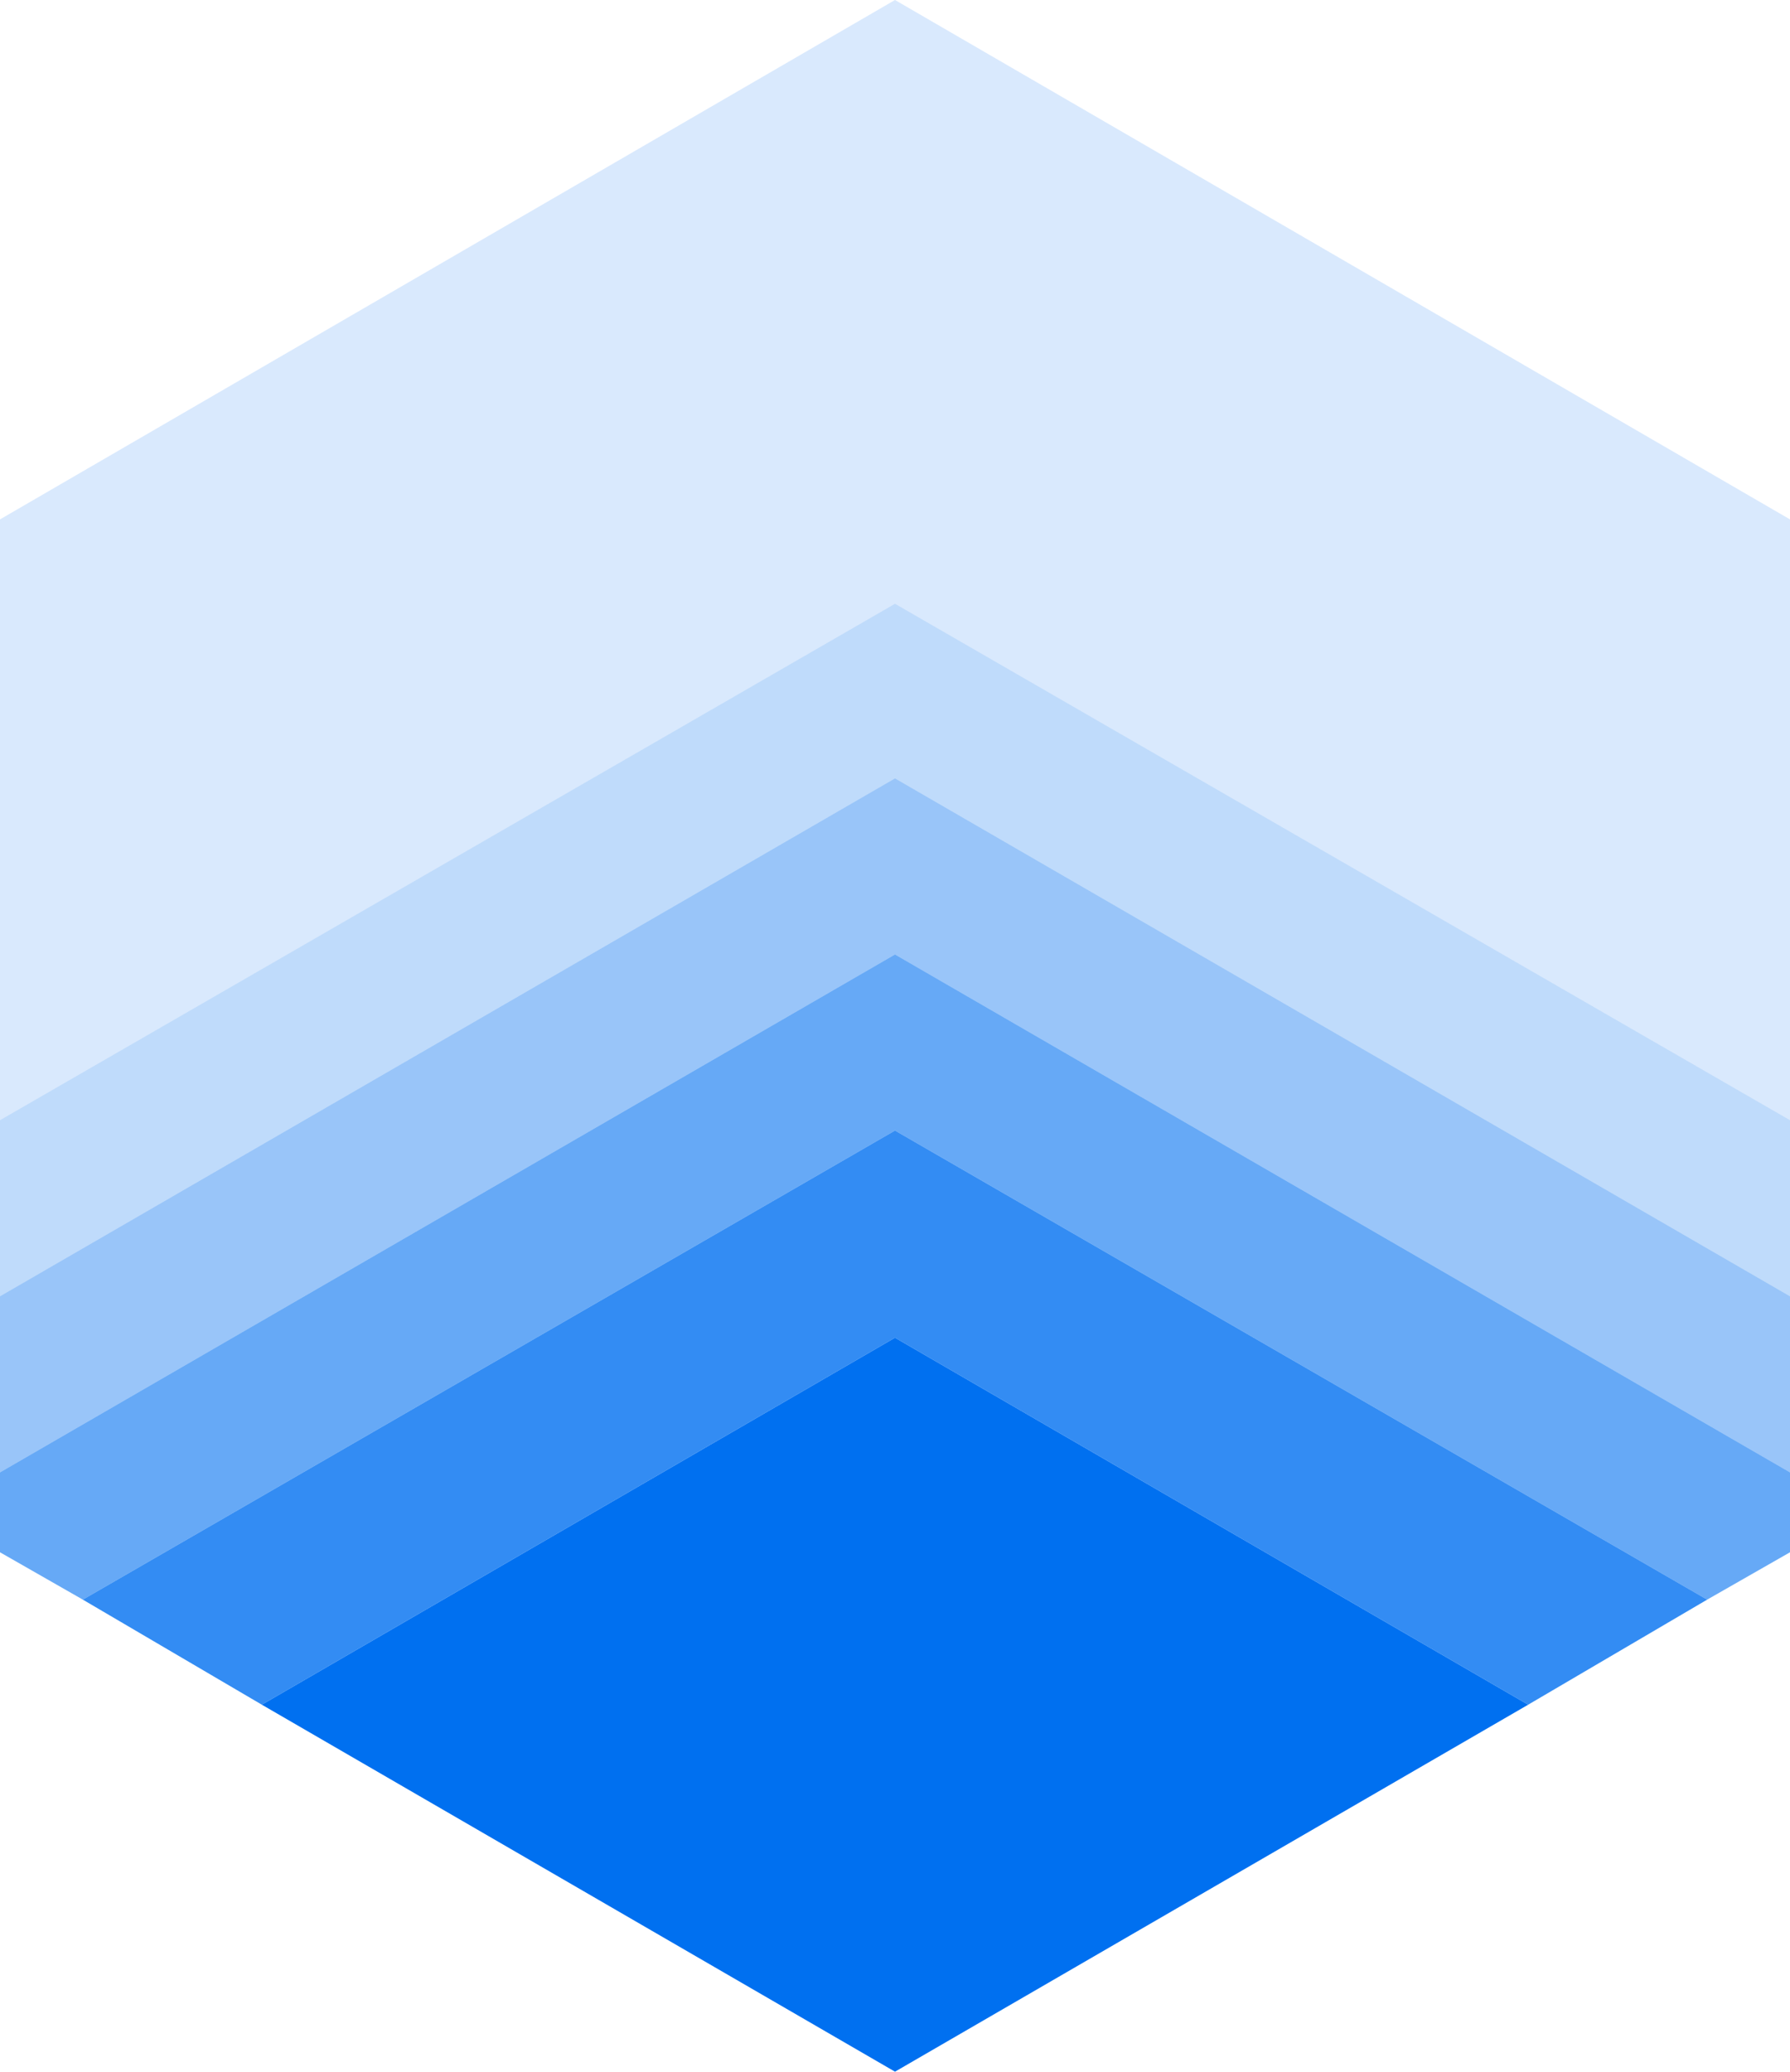
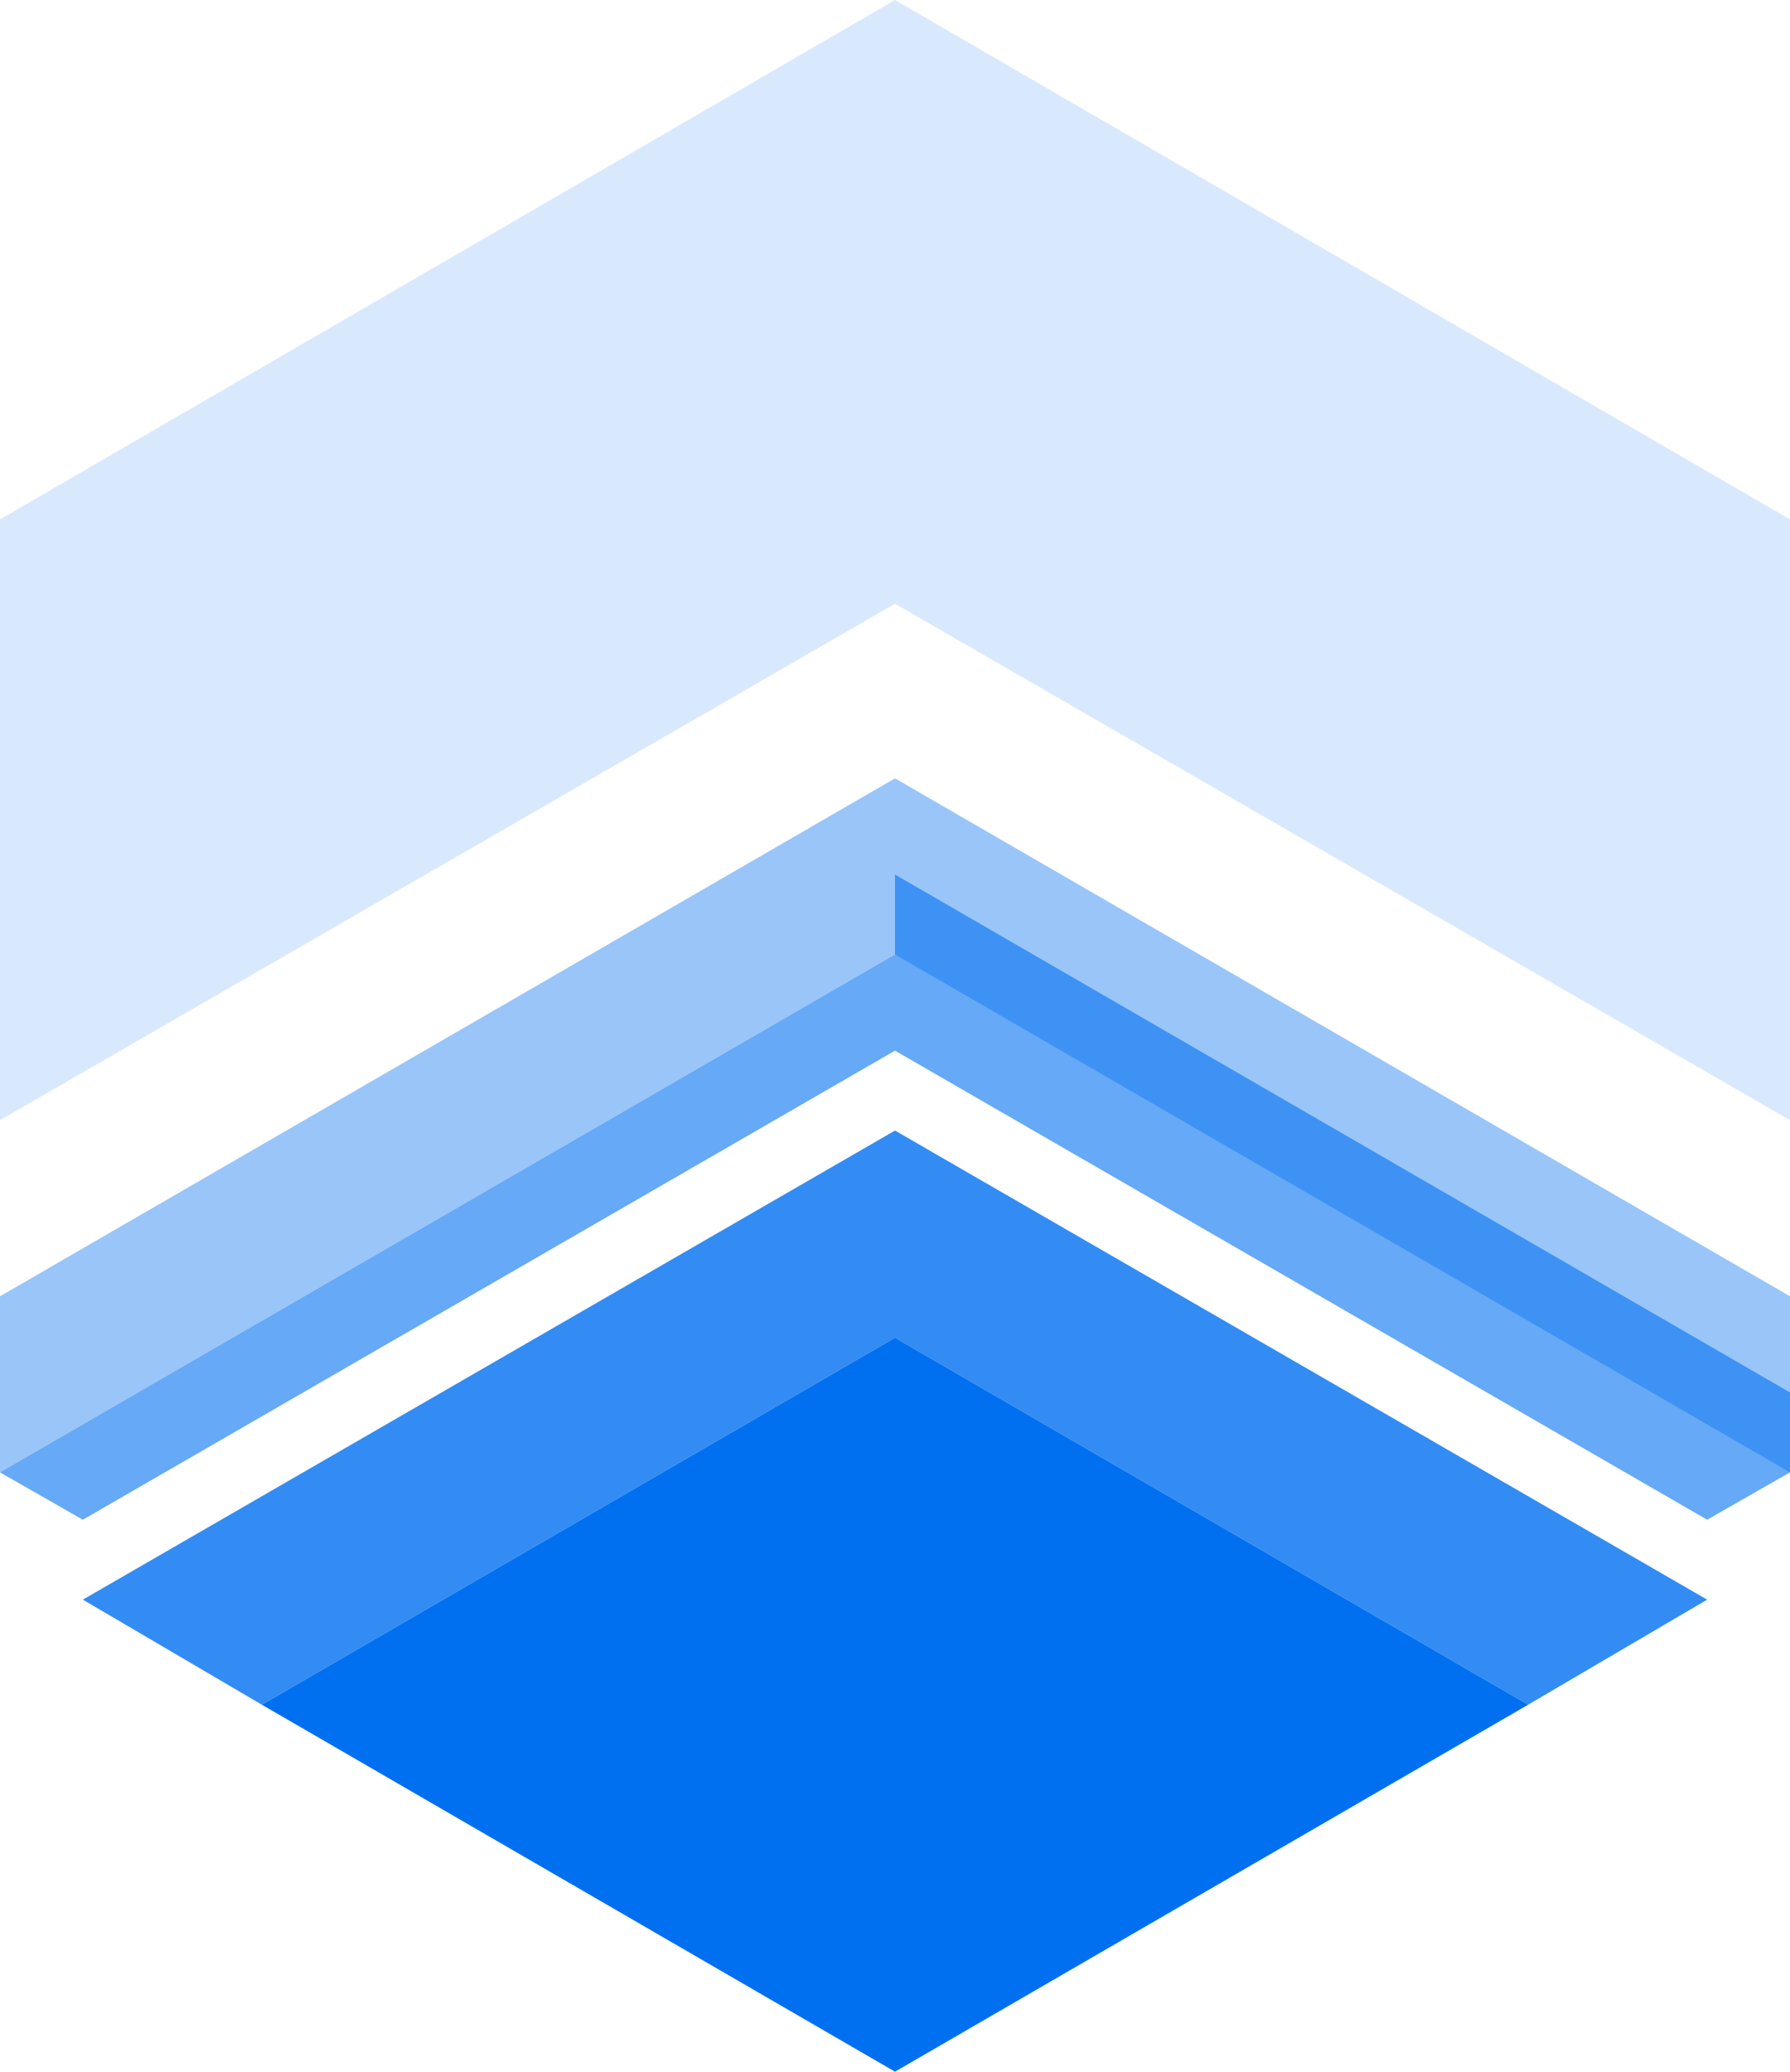
<svg xmlns="http://www.w3.org/2000/svg" preserveAspectRatio="xMidYMid meet" data-bbox="39.5 30 121 140" viewBox="39.5 30 121 140" data-type="color" role="presentation" aria-hidden="true" aria-label="">
  <defs fill="#000000">
    <style>#comp-kwaoli1g1__item-ker6vlu0 svg [data-color="1"] {fill: #0070F0;}</style>
  </defs>
  <g>
    <path opacity=".15" fill="#0070f0" d="M100 30L39.5 65.1v40.6L100 70.8l60.5 34.9v29.2-69.8L100 30z" data-color="1" />
-     <path fill="#0070f0" opacity=".25" d="M100 70.8l-60.5 34.9v11.9l60.5-35 60.5 35v17.3-29.2L100 70.8z" data-color="1" />
    <path fill="#0070f0" opacity=".4" d="M100 82.6l-60.5 35v11.9l60.5-35 60.5 35v5.4-17.3l-60.5-35z" data-color="1" />
-     <path fill="#0070f0" opacity=".6" d="M100 94.5l-60.5 35v5.4l5.6 3.2 54.9-31.7 54.9 31.7 5.6-3.2v-5.4l-60.5-35z" data-color="1" />
+     <path fill="#0070f0" opacity=".6" d="M100 94.5l-60.5 35l5.6 3.2 54.9-31.7 54.9 31.7 5.6-3.2v-5.4l-60.5-35z" data-color="1" />
    <path opacity=".8" fill="#0070f0" d="M45.1 138.1l12.1 7.1 42.8-24.8 42.8 24.8 12.1-7.1-54.9-31.7-54.9 31.7z" data-color="1" />
    <path fill="#0070f0" d="M57.2 145.2L100 170l42.8-24.8-42.8-24.8-42.8 24.8z" data-color="1" />
  </g>
</svg>